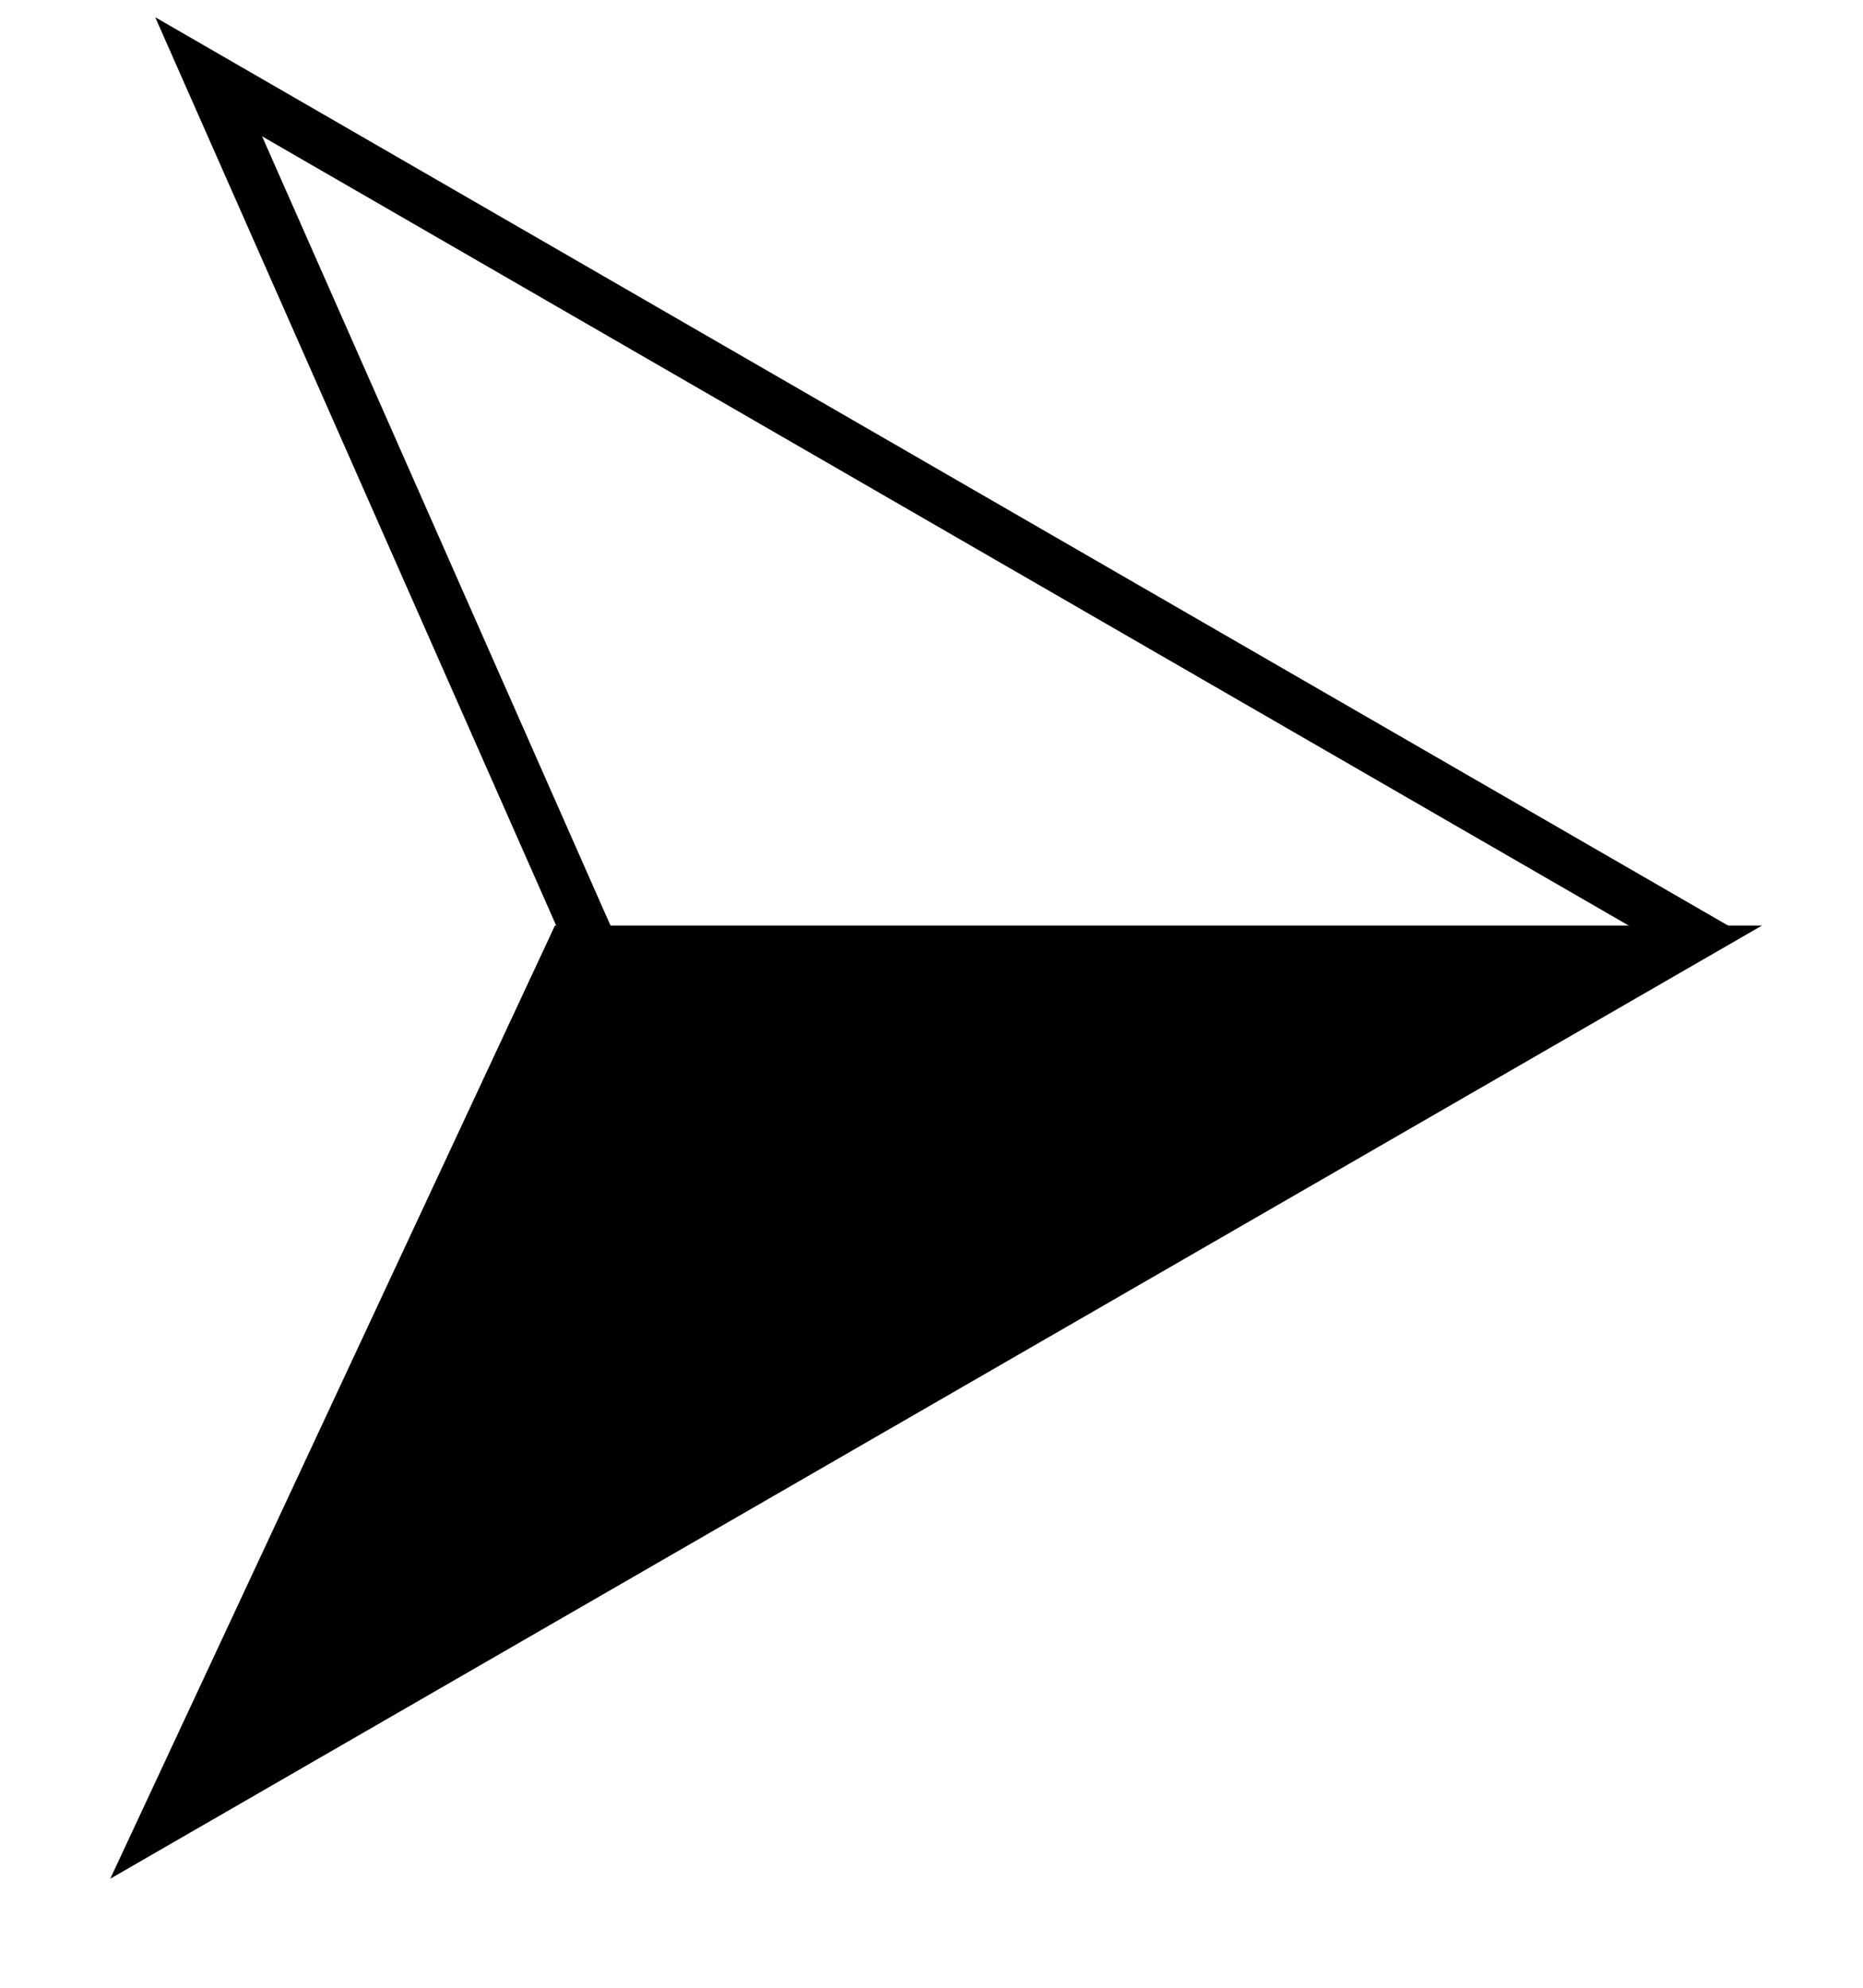
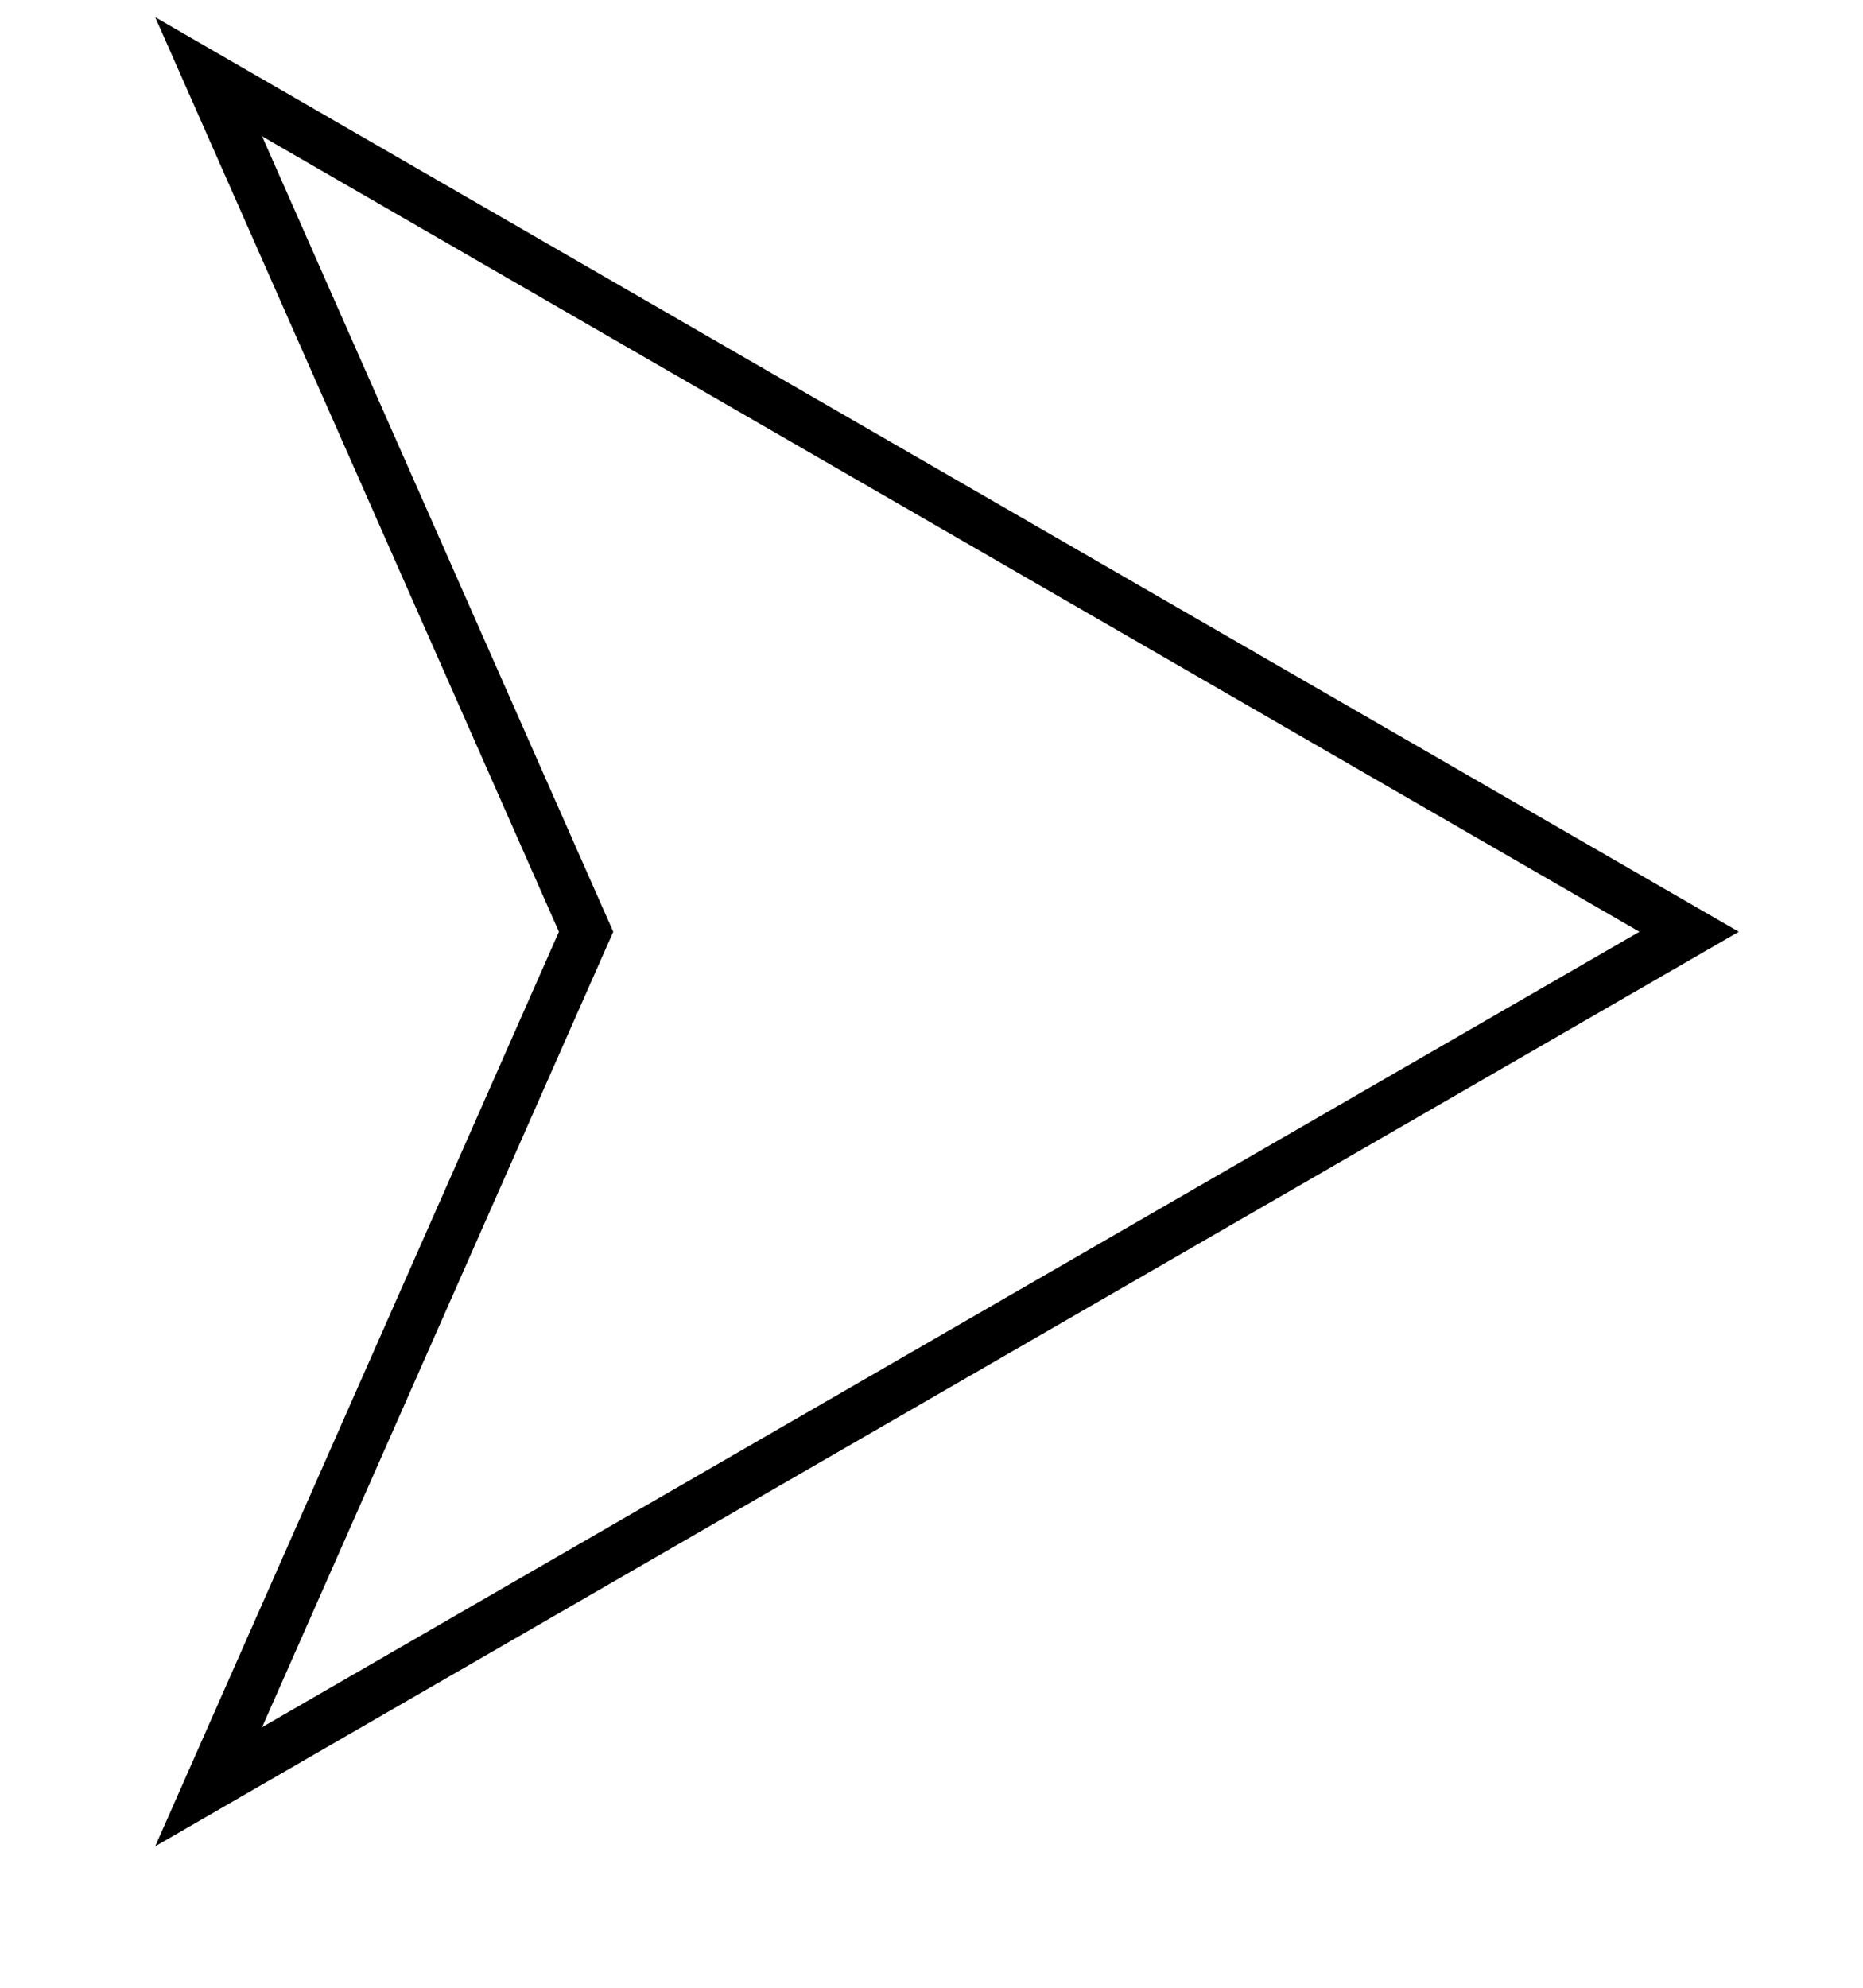
<svg xmlns="http://www.w3.org/2000/svg" width="15" height="16" viewBox="0 0 15 16" fill="none">
  <path d="M1.68 0.618L13.6 7.5L1.68 14.382L4.683 7.581L4.719 7.5L4.683 7.419L1.68 0.618Z" stroke="black" stroke-width="0.4" />
-   <path d="M14 7.5H4.5L1 15L14 7.5Z" fill="black" stroke="black" stroke-width="0.1" />
</svg>